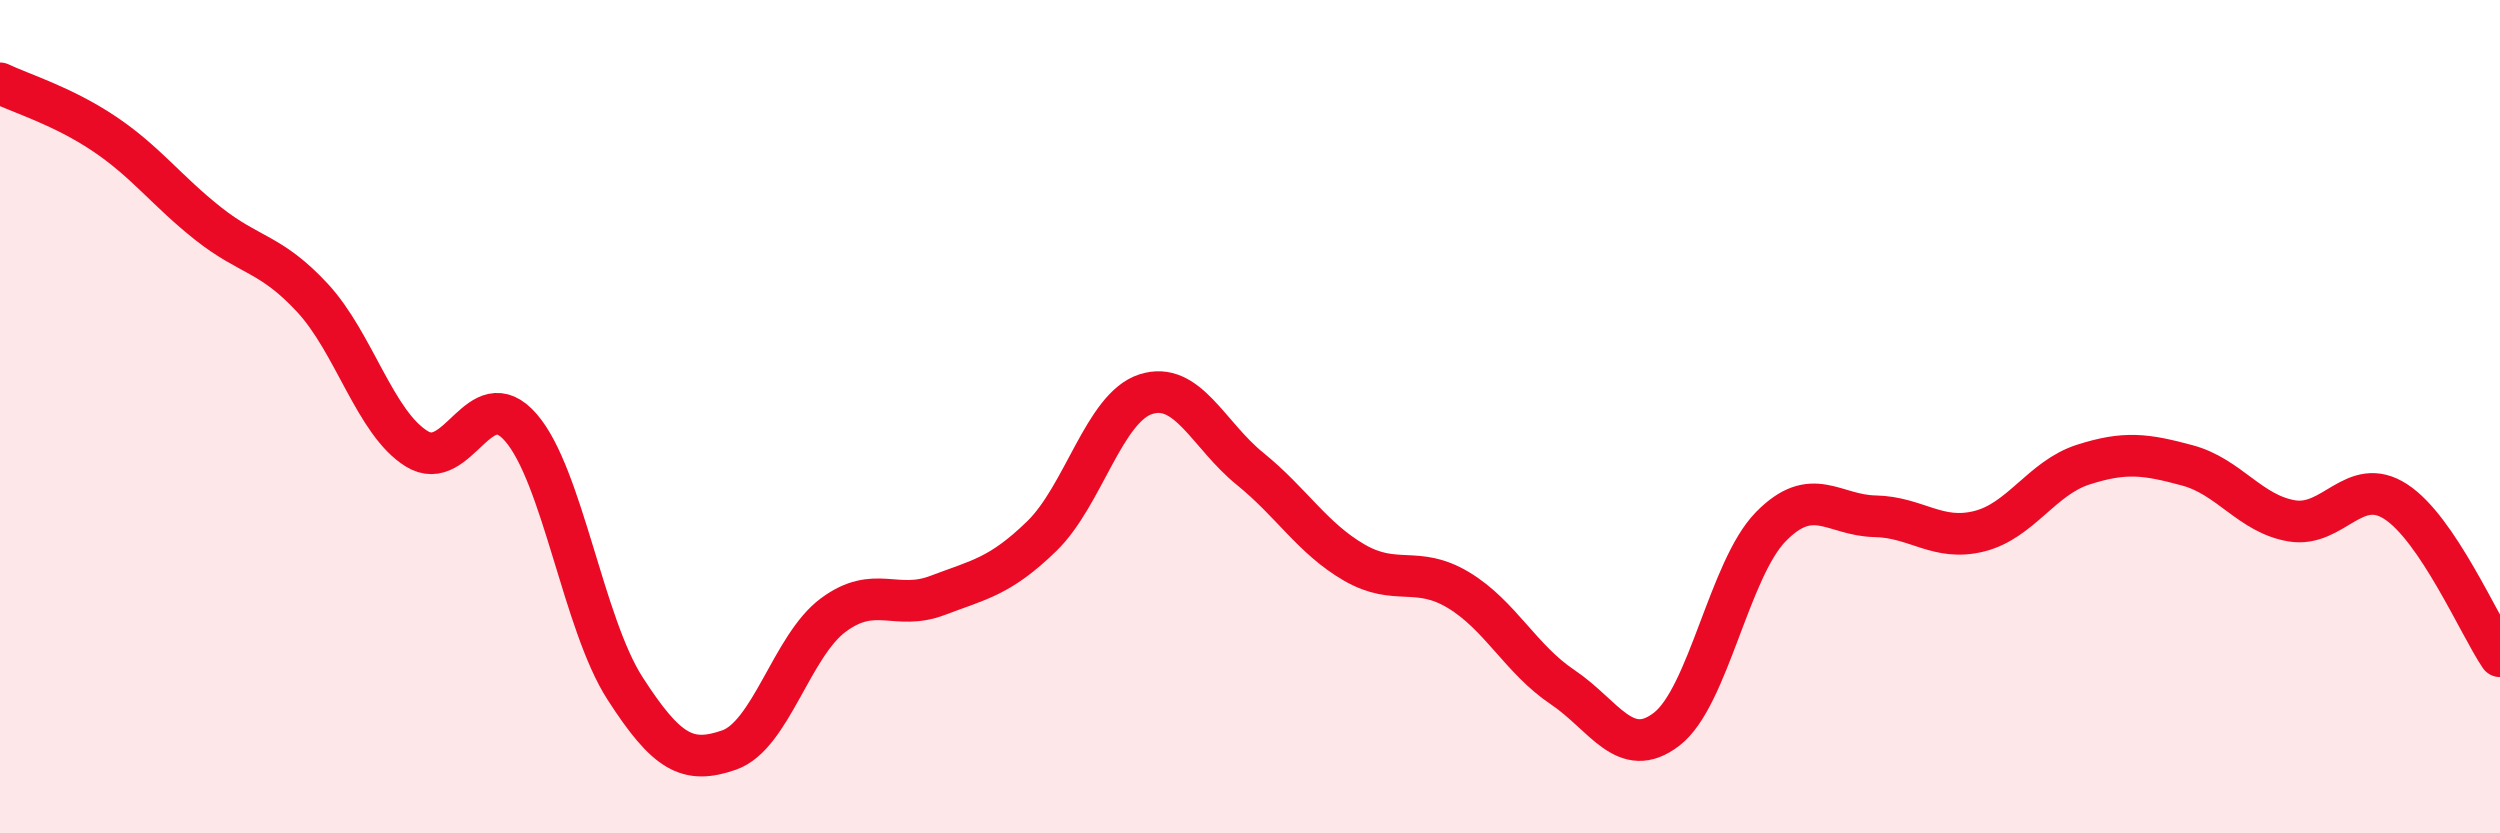
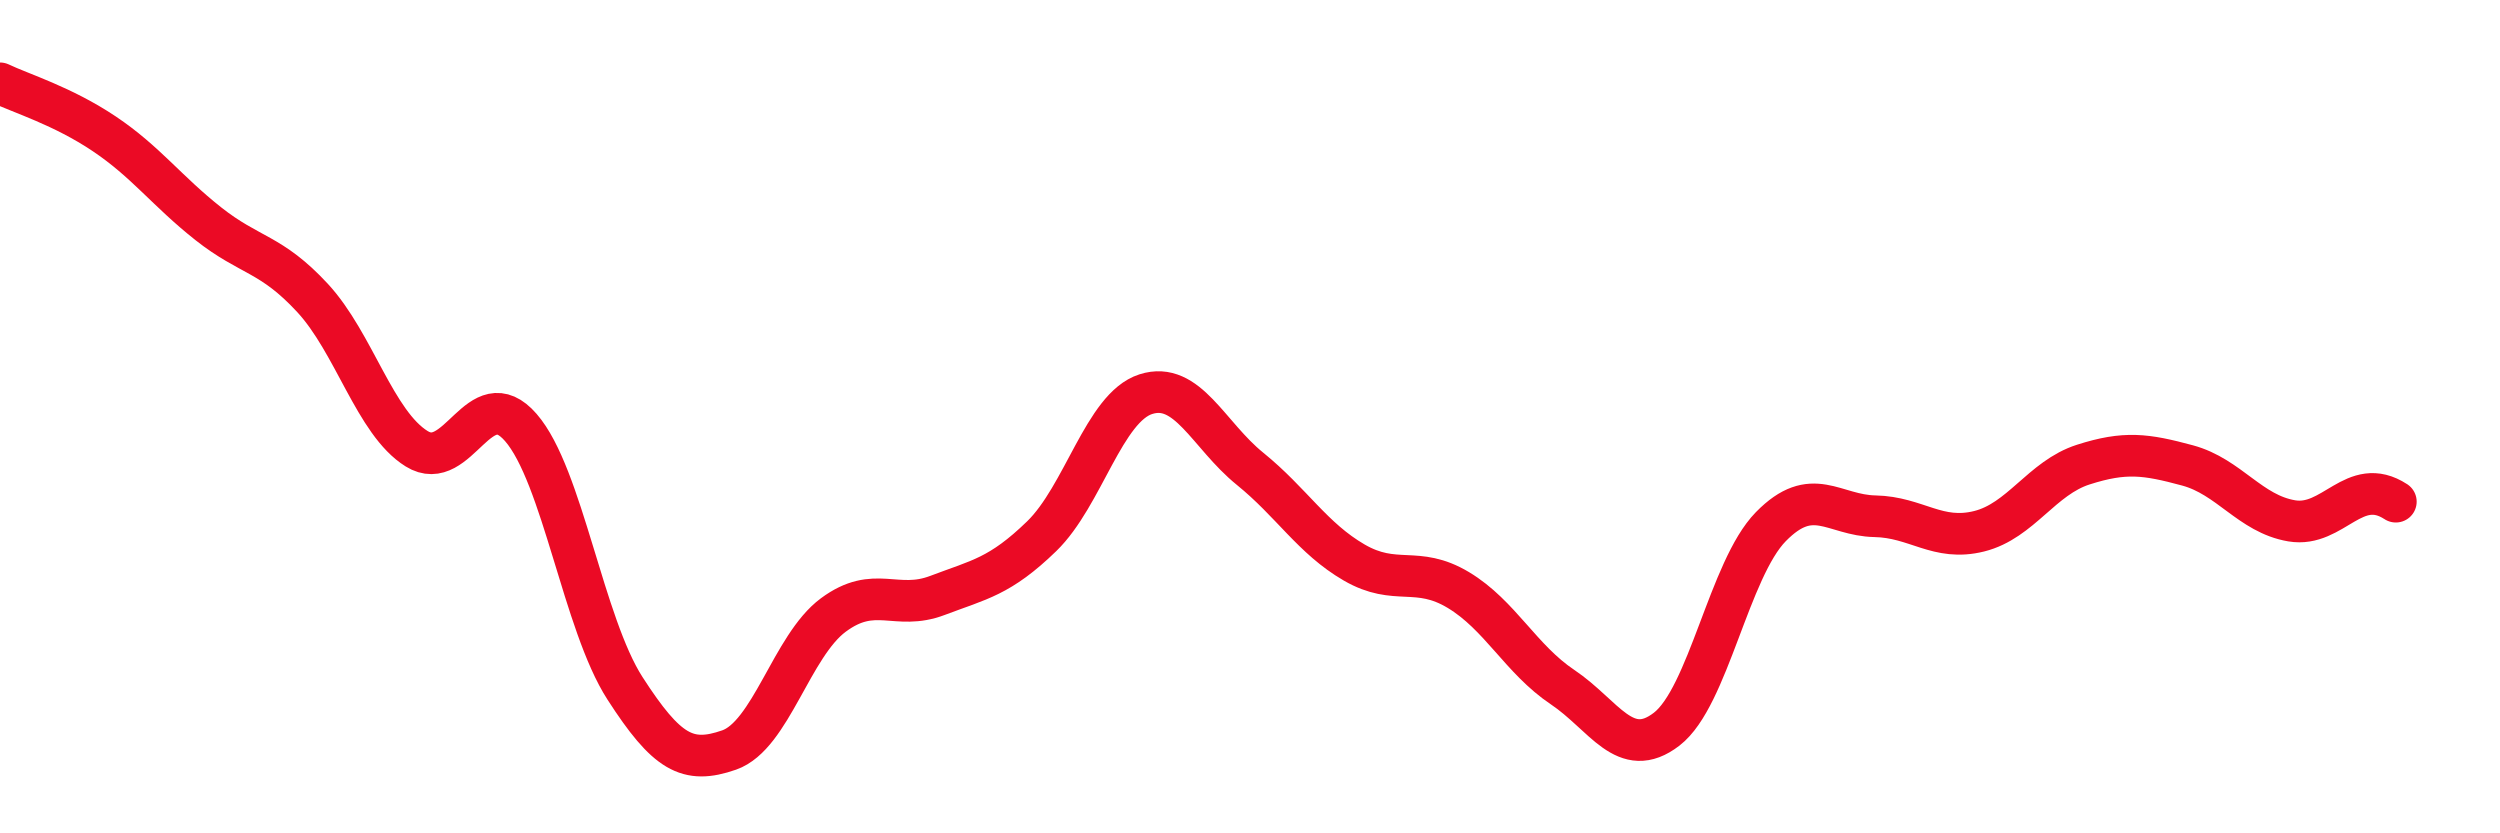
<svg xmlns="http://www.w3.org/2000/svg" width="60" height="20" viewBox="0 0 60 20">
-   <path d="M 0,2 C 0.5,2.24 1.5,2.54 2.5,3.21 C 3.5,3.88 4,4.58 5,5.37 C 6,6.16 6.5,6.07 7.5,7.15 C 8.5,8.23 9,10.15 10,10.77 C 11,11.39 11.5,9.11 12.5,10.26 C 13.5,11.41 14,14.97 15,16.52 C 16,18.07 16.5,18.35 17.5,18 C 18.5,17.65 19,15.5 20,14.76 C 21,14.02 21.5,14.67 22.5,14.29 C 23.5,13.91 24,13.84 25,12.87 C 26,11.9 26.5,9.78 27.5,9.46 C 28.5,9.14 29,10.44 30,11.25 C 31,12.06 31.5,12.92 32.5,13.5 C 33.5,14.08 34,13.56 35,14.16 C 36,14.76 36.5,15.82 37.5,16.49 C 38.5,17.16 39,18.27 40,17.5 C 41,16.73 41.5,13.66 42.5,12.64 C 43.5,11.62 44,12.37 45,12.39 C 46,12.41 46.5,13 47.5,12.75 C 48.5,12.5 49,11.47 50,11.15 C 51,10.83 51.5,10.9 52.5,11.17 C 53.5,11.44 54,12.33 55,12.5 C 56,12.67 56.5,11.39 57.5,12.04 C 58.5,12.69 59.5,15.01 60,15.75L60 20L0 20Z" fill="#EB0A25" opacity="0.1" stroke-linecap="round" stroke-linejoin="round" />
-   <path d="M 0,2 C 0.5,2.24 1.5,2.54 2.5,3.21 C 3.5,3.88 4,4.58 5,5.37 C 6,6.16 6.5,6.07 7.5,7.15 C 8.5,8.23 9,10.15 10,10.77 C 11,11.39 11.5,9.11 12.5,10.26 C 13.5,11.41 14,14.97 15,16.52 C 16,18.07 16.5,18.35 17.5,18 C 18.5,17.65 19,15.5 20,14.76 C 21,14.02 21.5,14.67 22.5,14.29 C 23.5,13.91 24,13.84 25,12.87 C 26,11.9 26.5,9.78 27.5,9.46 C 28.5,9.14 29,10.44 30,11.25 C 31,12.06 31.5,12.92 32.5,13.5 C 33.5,14.08 34,13.56 35,14.16 C 36,14.76 36.5,15.82 37.5,16.49 C 38.5,17.16 39,18.27 40,17.5 C 41,16.73 41.5,13.66 42.5,12.64 C 43.5,11.62 44,12.37 45,12.39 C 46,12.41 46.5,13 47.5,12.75 C 48.5,12.5 49,11.47 50,11.15 C 51,10.83 51.5,10.9 52.5,11.17 C 53.5,11.44 54,12.33 55,12.5 C 56,12.67 56.5,11.39 57.5,12.04 C 58.5,12.69 59.5,15.01 60,15.75" stroke="#EB0A25" stroke-width="1" fill="none" stroke-linecap="round" stroke-linejoin="round" />
+   <path d="M 0,2 C 0.5,2.24 1.5,2.54 2.5,3.21 C 3.5,3.88 4,4.58 5,5.37 C 6,6.16 6.5,6.07 7.5,7.15 C 8.5,8.23 9,10.15 10,10.77 C 11,11.39 11.5,9.11 12.5,10.26 C 13.5,11.41 14,14.97 15,16.52 C 16,18.07 16.5,18.35 17.5,18 C 18.5,17.65 19,15.5 20,14.76 C 21,14.02 21.5,14.67 22.5,14.29 C 23.5,13.91 24,13.84 25,12.87 C 26,11.9 26.5,9.78 27.5,9.46 C 28.5,9.14 29,10.44 30,11.25 C 31,12.06 31.5,12.92 32.5,13.5 C 33.5,14.08 34,13.56 35,14.16 C 36,14.76 36.5,15.82 37.5,16.49 C 38.5,17.16 39,18.27 40,17.5 C 41,16.73 41.5,13.66 42.5,12.64 C 43.5,11.62 44,12.37 45,12.39 C 46,12.41 46.5,13 47.5,12.75 C 48.5,12.5 49,11.47 50,11.15 C 51,10.83 51.5,10.9 52.5,11.17 C 53.5,11.44 54,12.33 55,12.5 C 56,12.67 56.5,11.39 57.5,12.04 " stroke="#EB0A25" stroke-width="1" fill="none" stroke-linecap="round" stroke-linejoin="round" />
</svg>